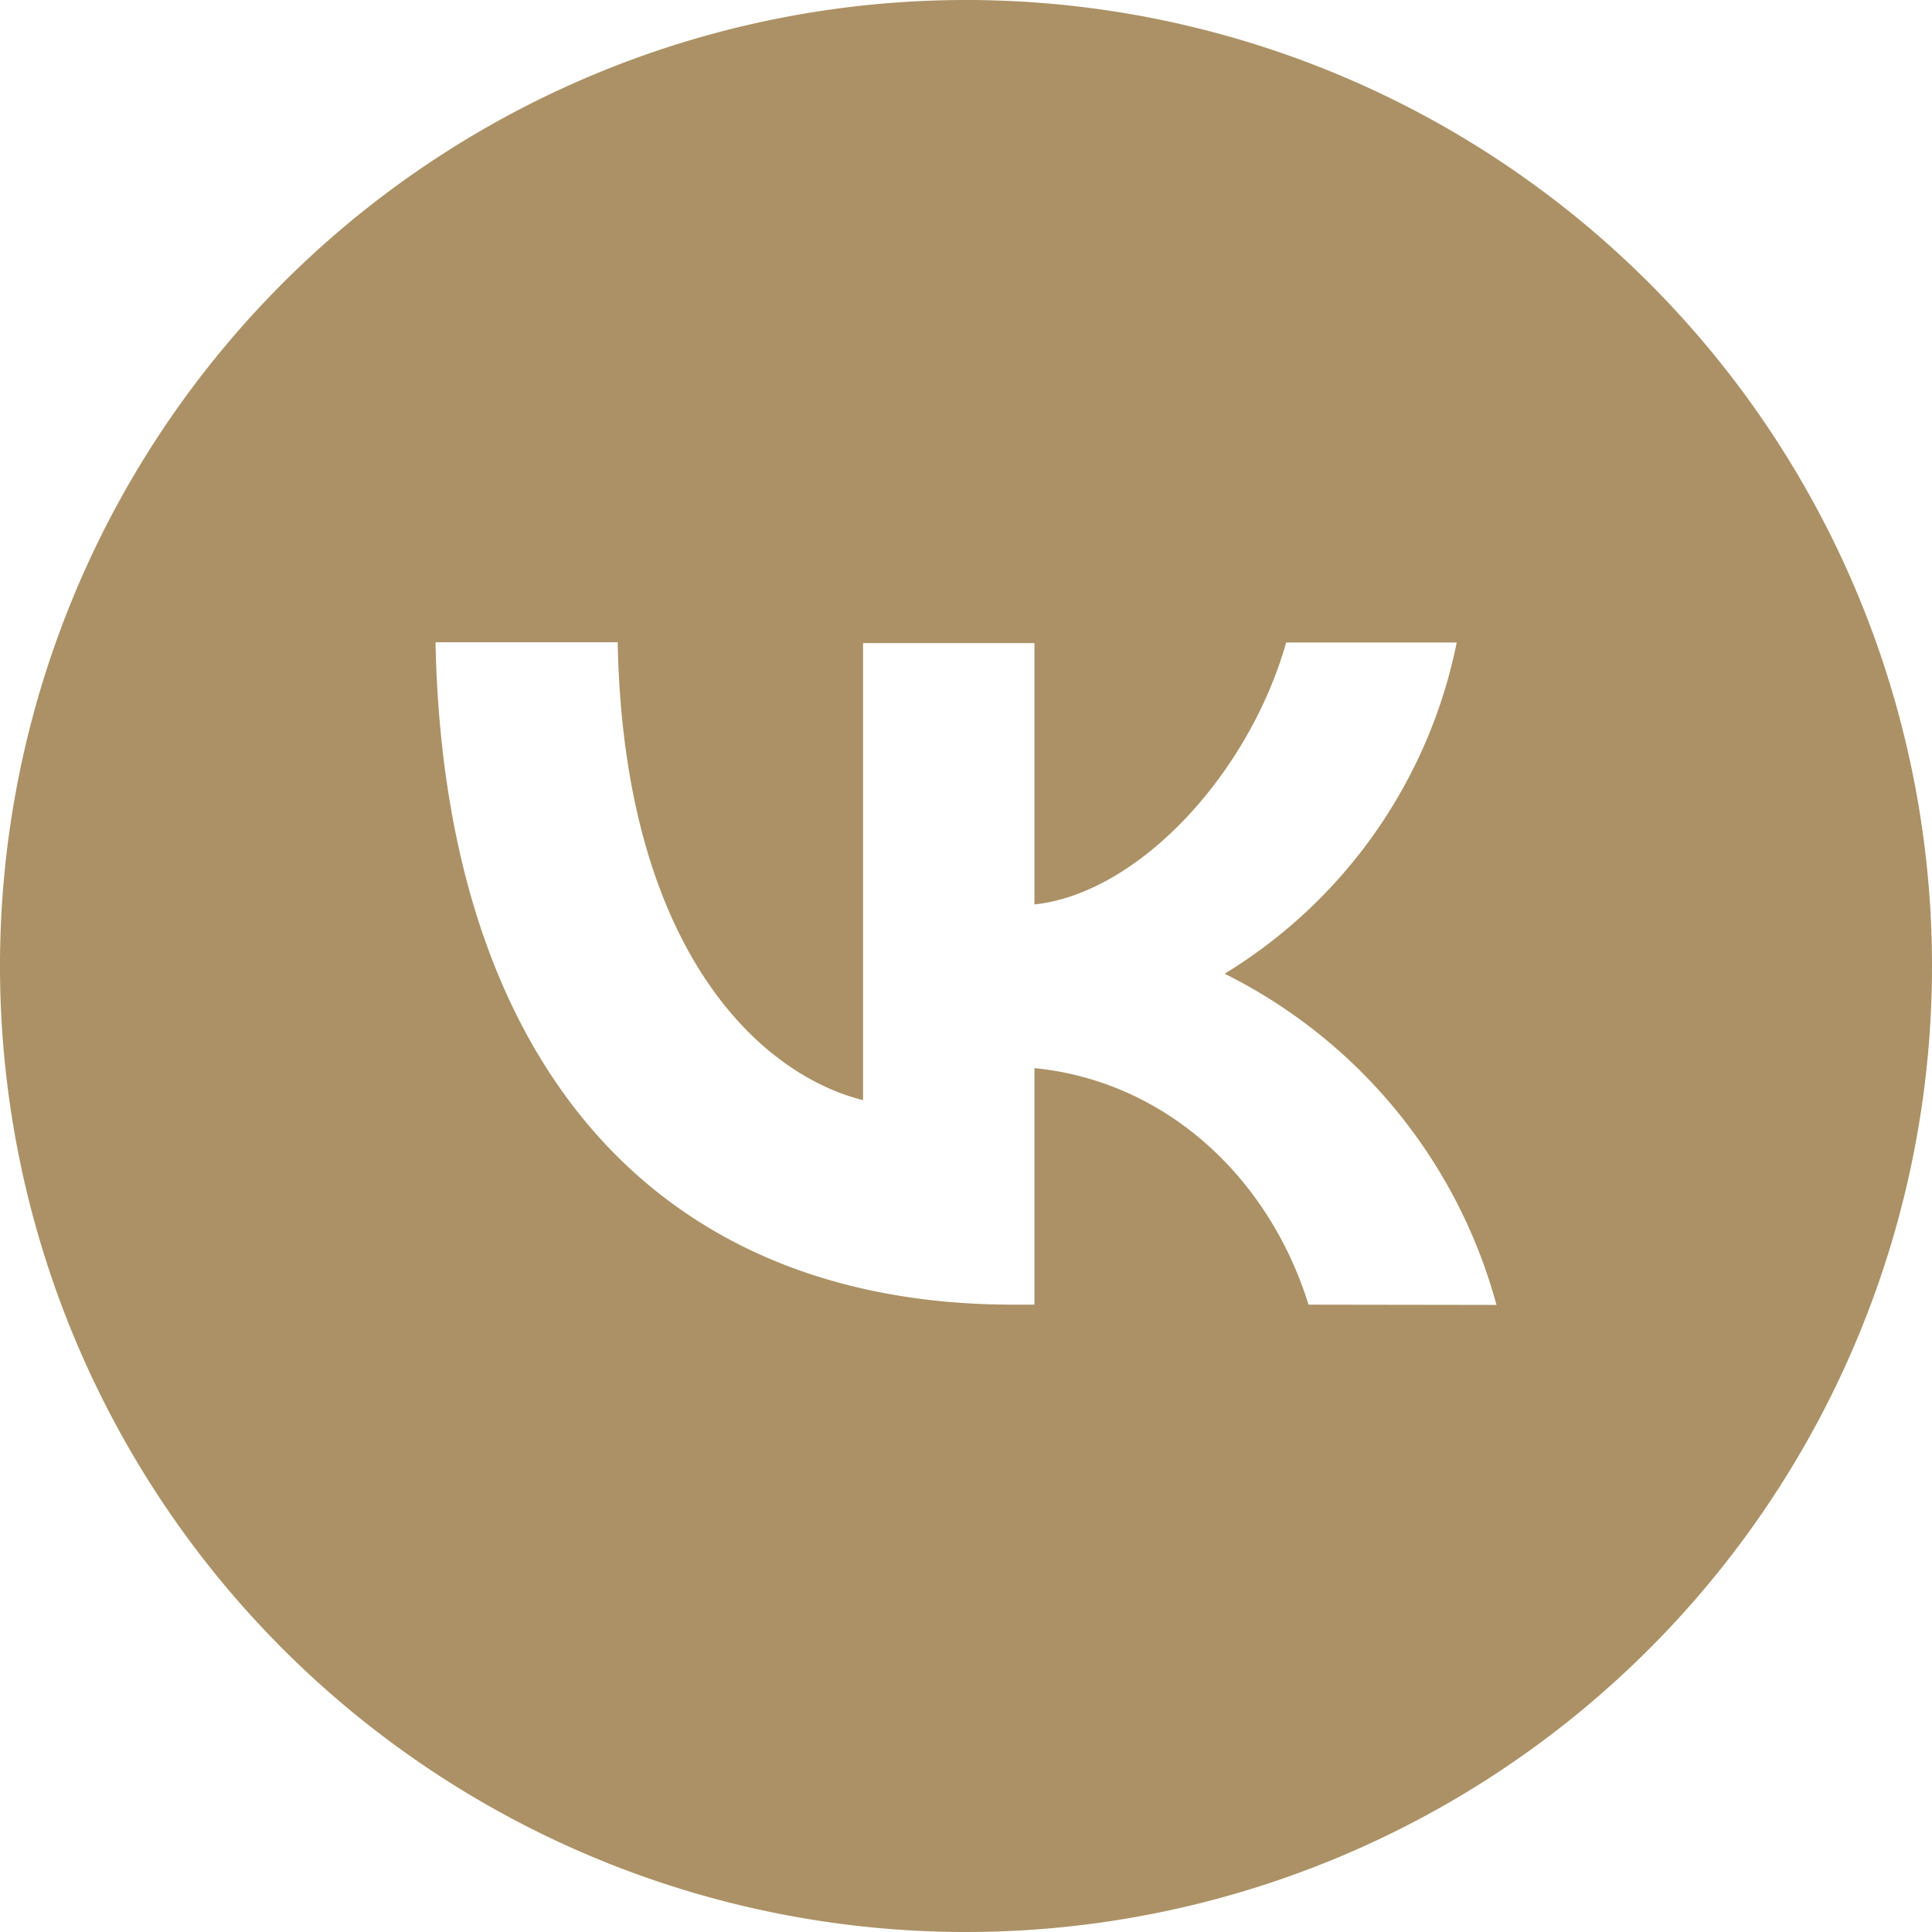
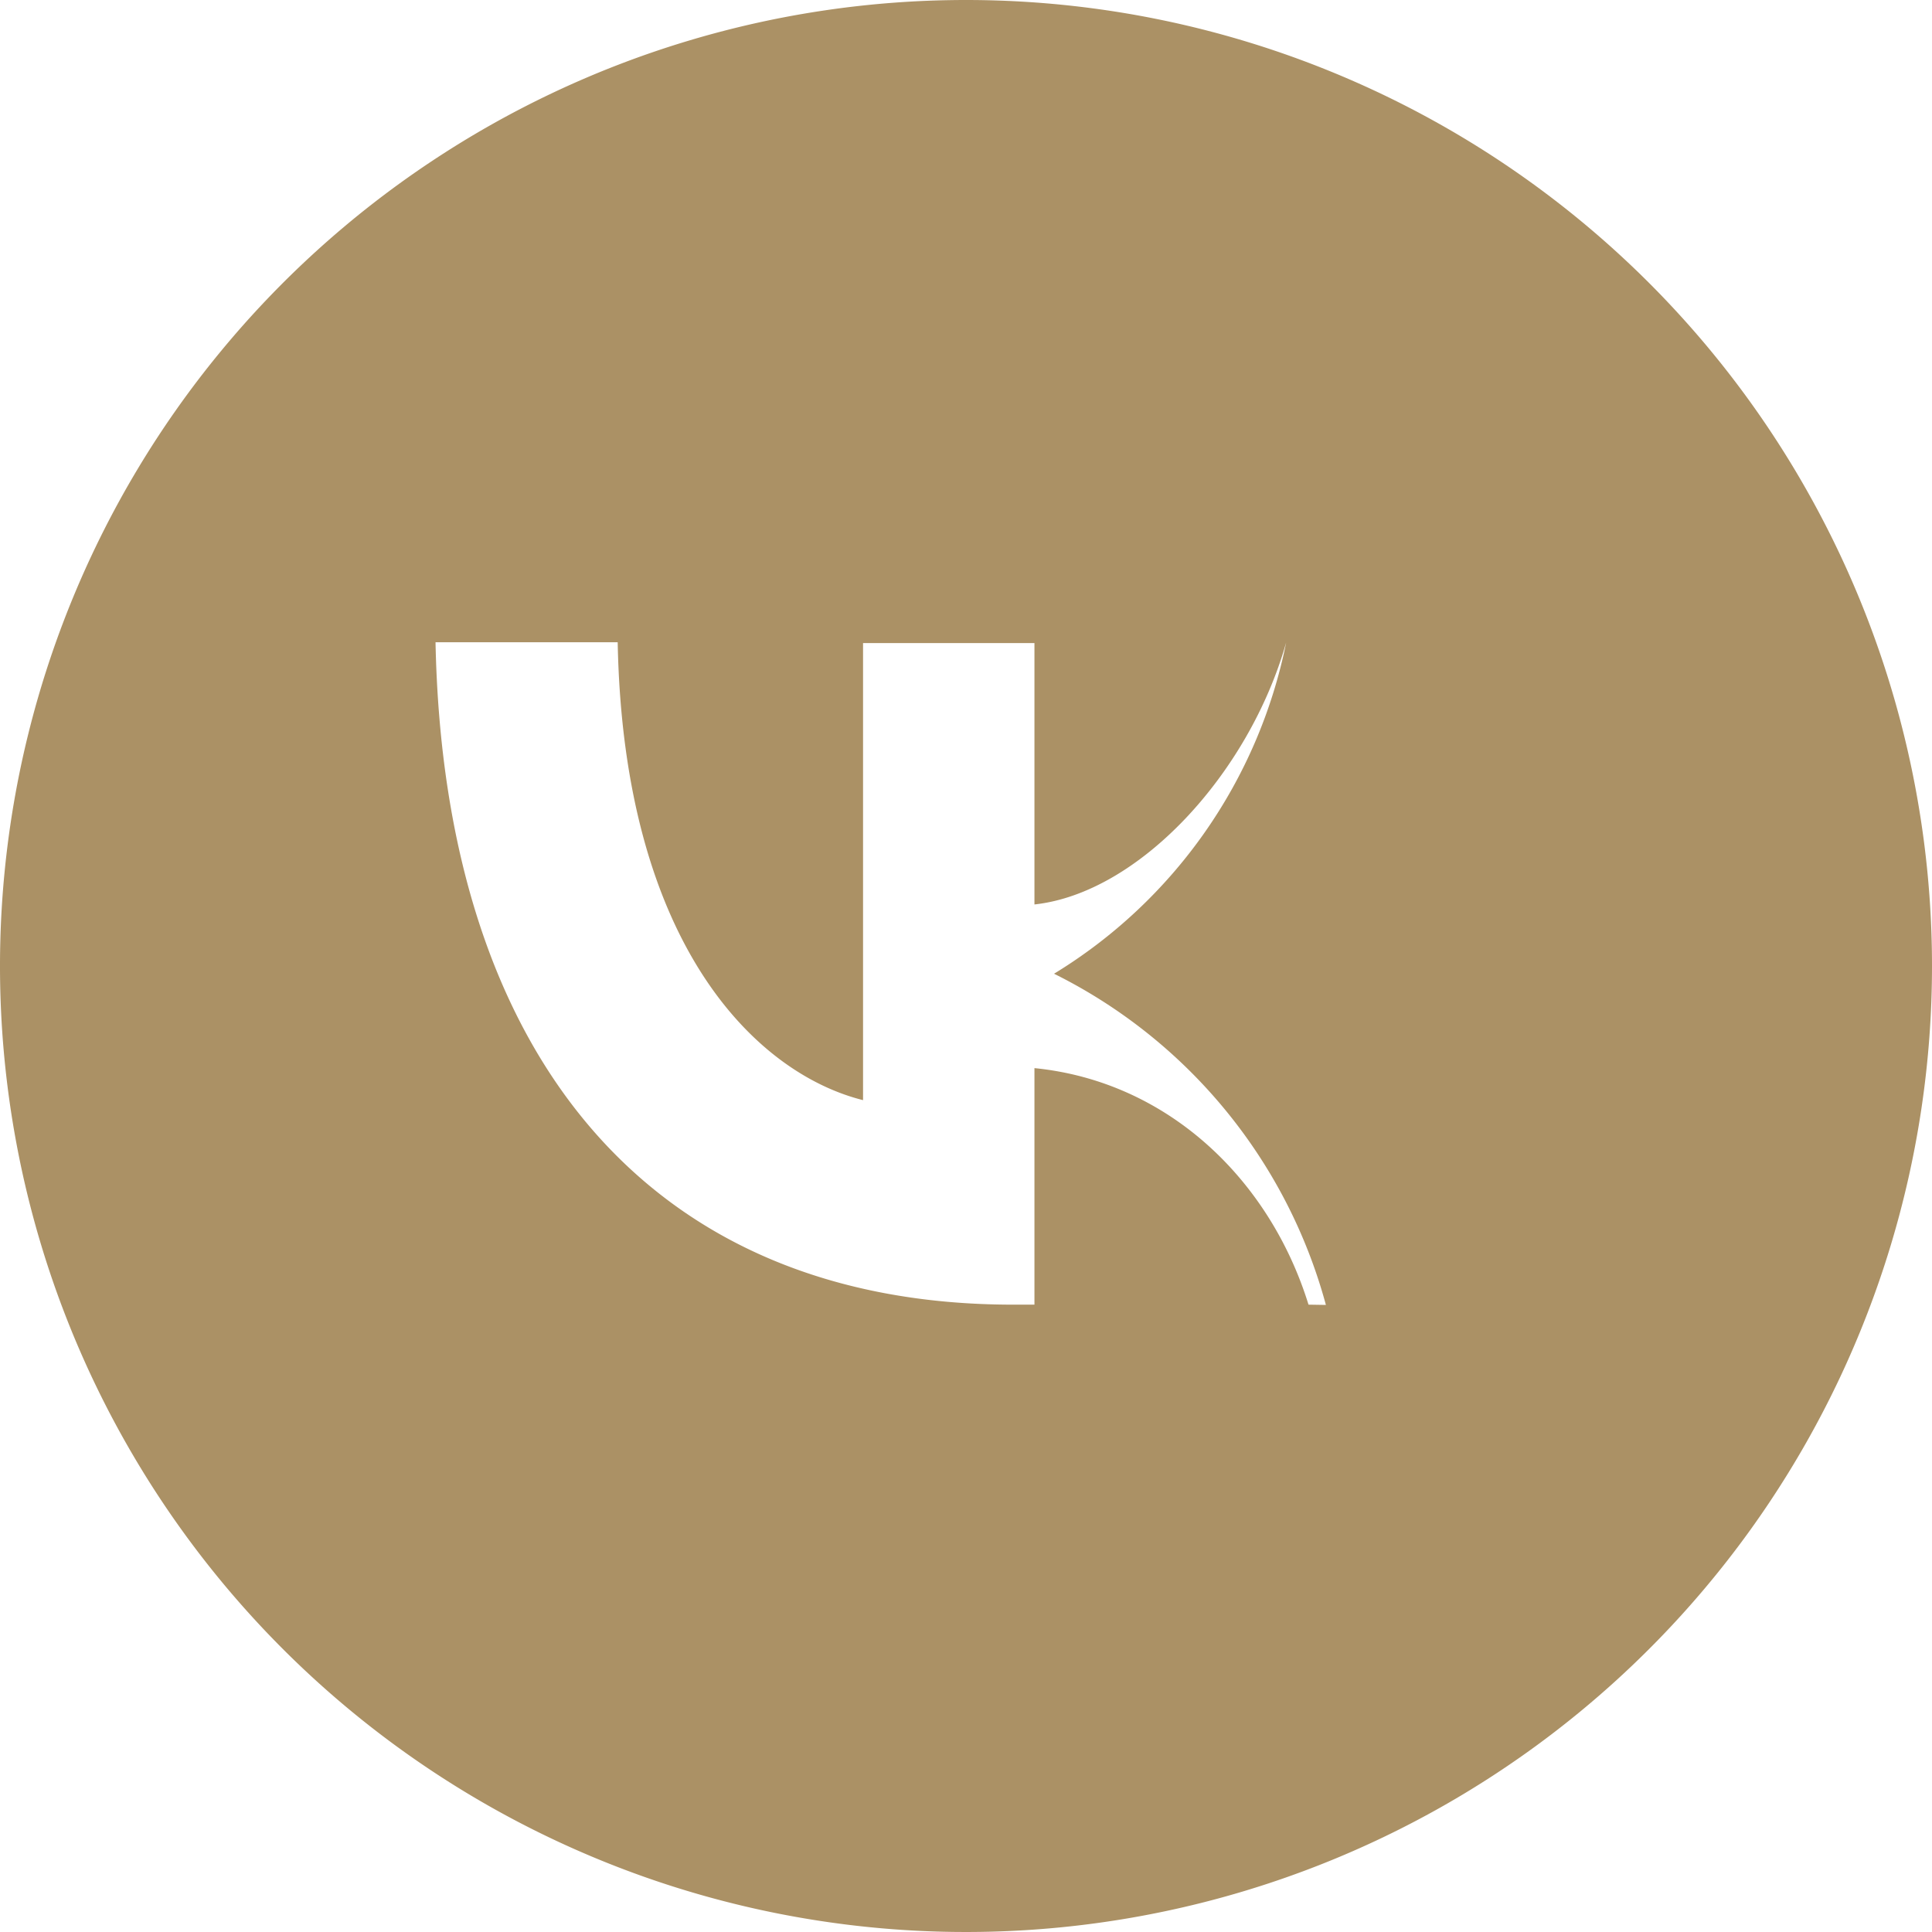
<svg xmlns="http://www.w3.org/2000/svg" viewBox="0 0 70 70">
  <defs>
    <style>.cls-1{fill:#ab9165;}</style>
  </defs>
  <g id="Layer_2" data-name="Layer 2">
    <g id="Layer_1-2" data-name="Layer 1">
-       <path class="cls-1" d="M35,0A35,35,0,1,0,70,35,35,35,0,0,0,35,0ZM47.41,47.27C46,42.72,42.3,39.18,37.48,38.7v8.57h-.77c-13.14,0-20.63-9-20.93-24h6.6c.21,11,5.05,15.63,8.89,16.59V23.3h6.21v9.47c3.78-.41,7.77-4.73,9.12-9.49h6.18a18.29,18.29,0,0,1-8.41,12,18.93,18.93,0,0,1,9.85,12Z" />
+       <path class="cls-1" d="M35,0A35,35,0,1,0,70,35,35,35,0,0,0,35,0ZM47.41,47.27C46,42.72,42.3,39.18,37.48,38.7v8.57h-.77c-13.14,0-20.63-9-20.93-24h6.6c.21,11,5.05,15.63,8.89,16.59V23.3h6.21v9.47c3.78-.41,7.77-4.73,9.12-9.49a18.29,18.29,0,0,1-8.41,12,18.93,18.93,0,0,1,9.85,12Z" />
    </g>
  </g>
</svg>